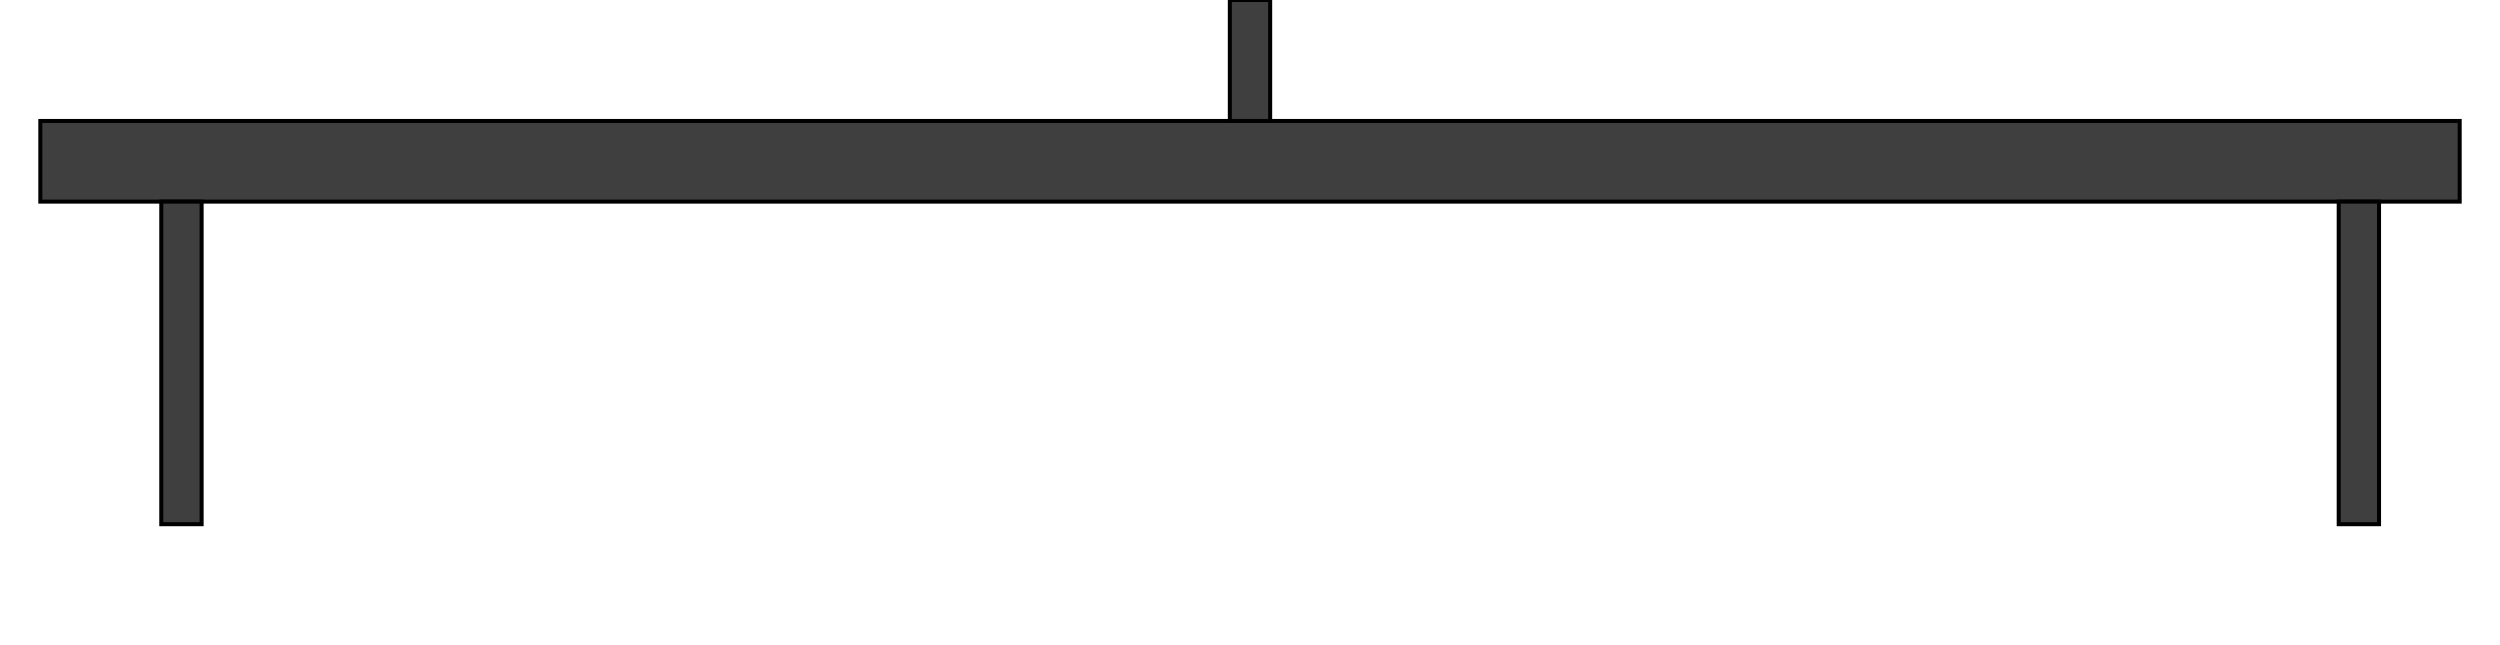
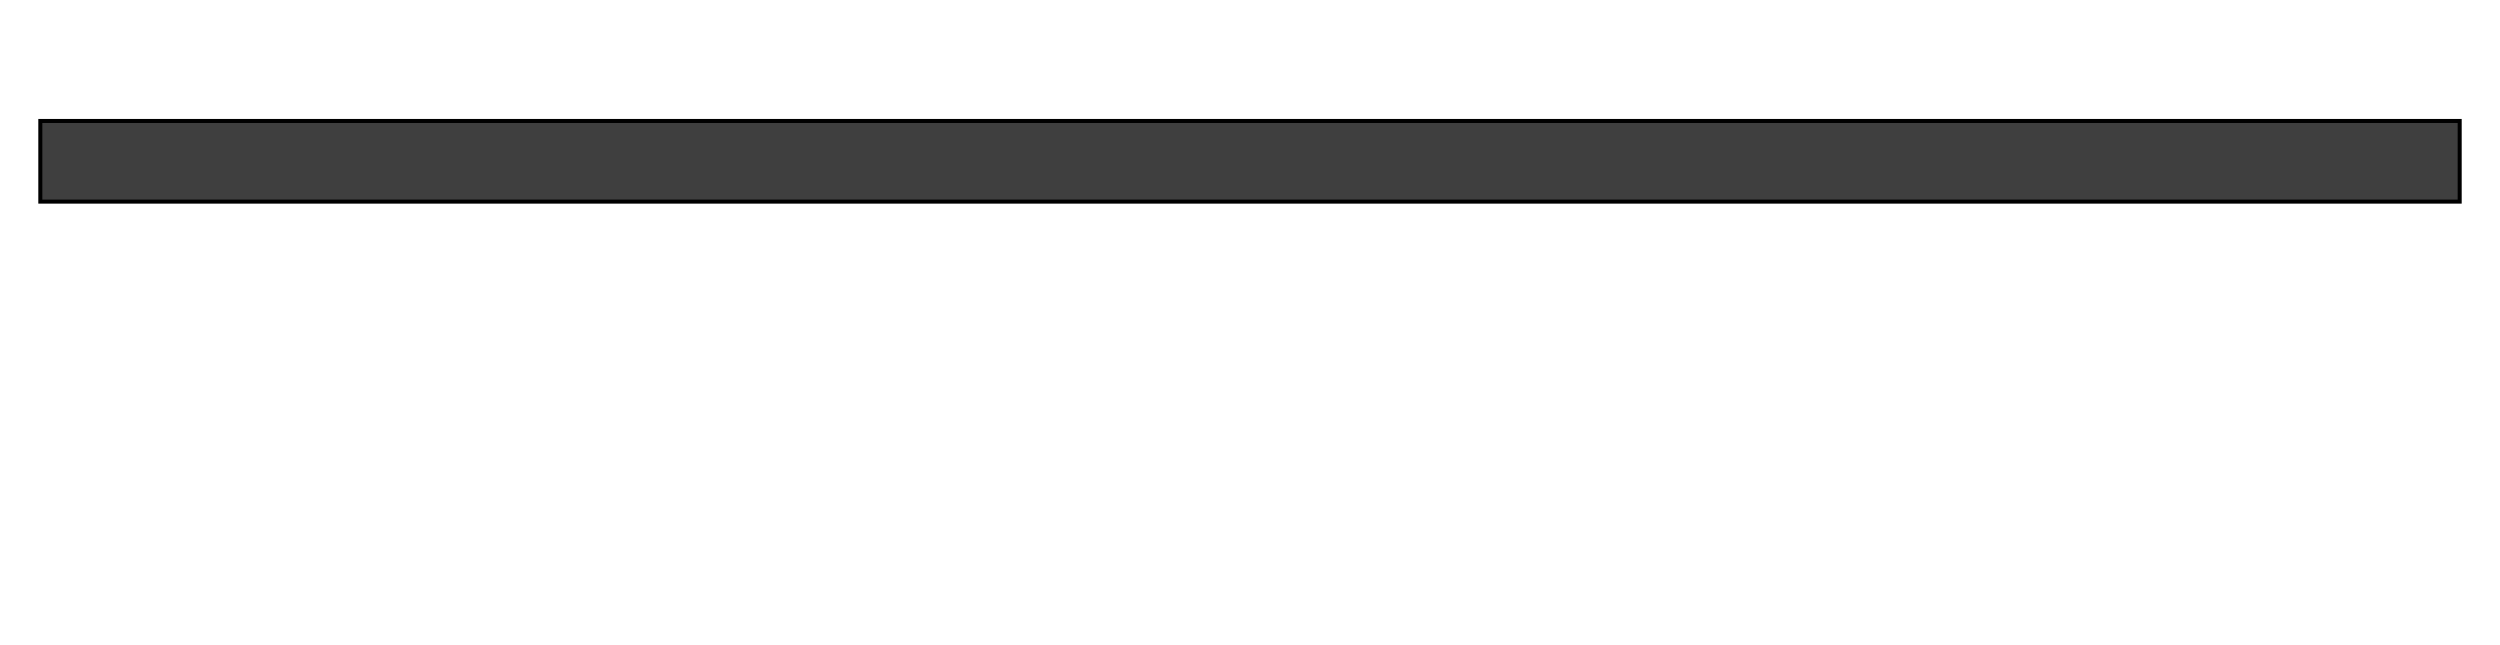
<svg xmlns="http://www.w3.org/2000/svg" width="620" height="160" viewBox="100 170 600 160" fill="none" stroke="black">
  <rect x="100" y="200" width="600" height="20" fill="#3F3F3F" />
-   <rect x="130" y="220" width="10" height="80" fill="#3F3F3F" />
-   <rect x="670" y="220" width="10" height="80" fill="#3F3F3F" />
-   <rect x="395" y="170" width="10" height="30" fill="#3F3F3F" />
</svg>